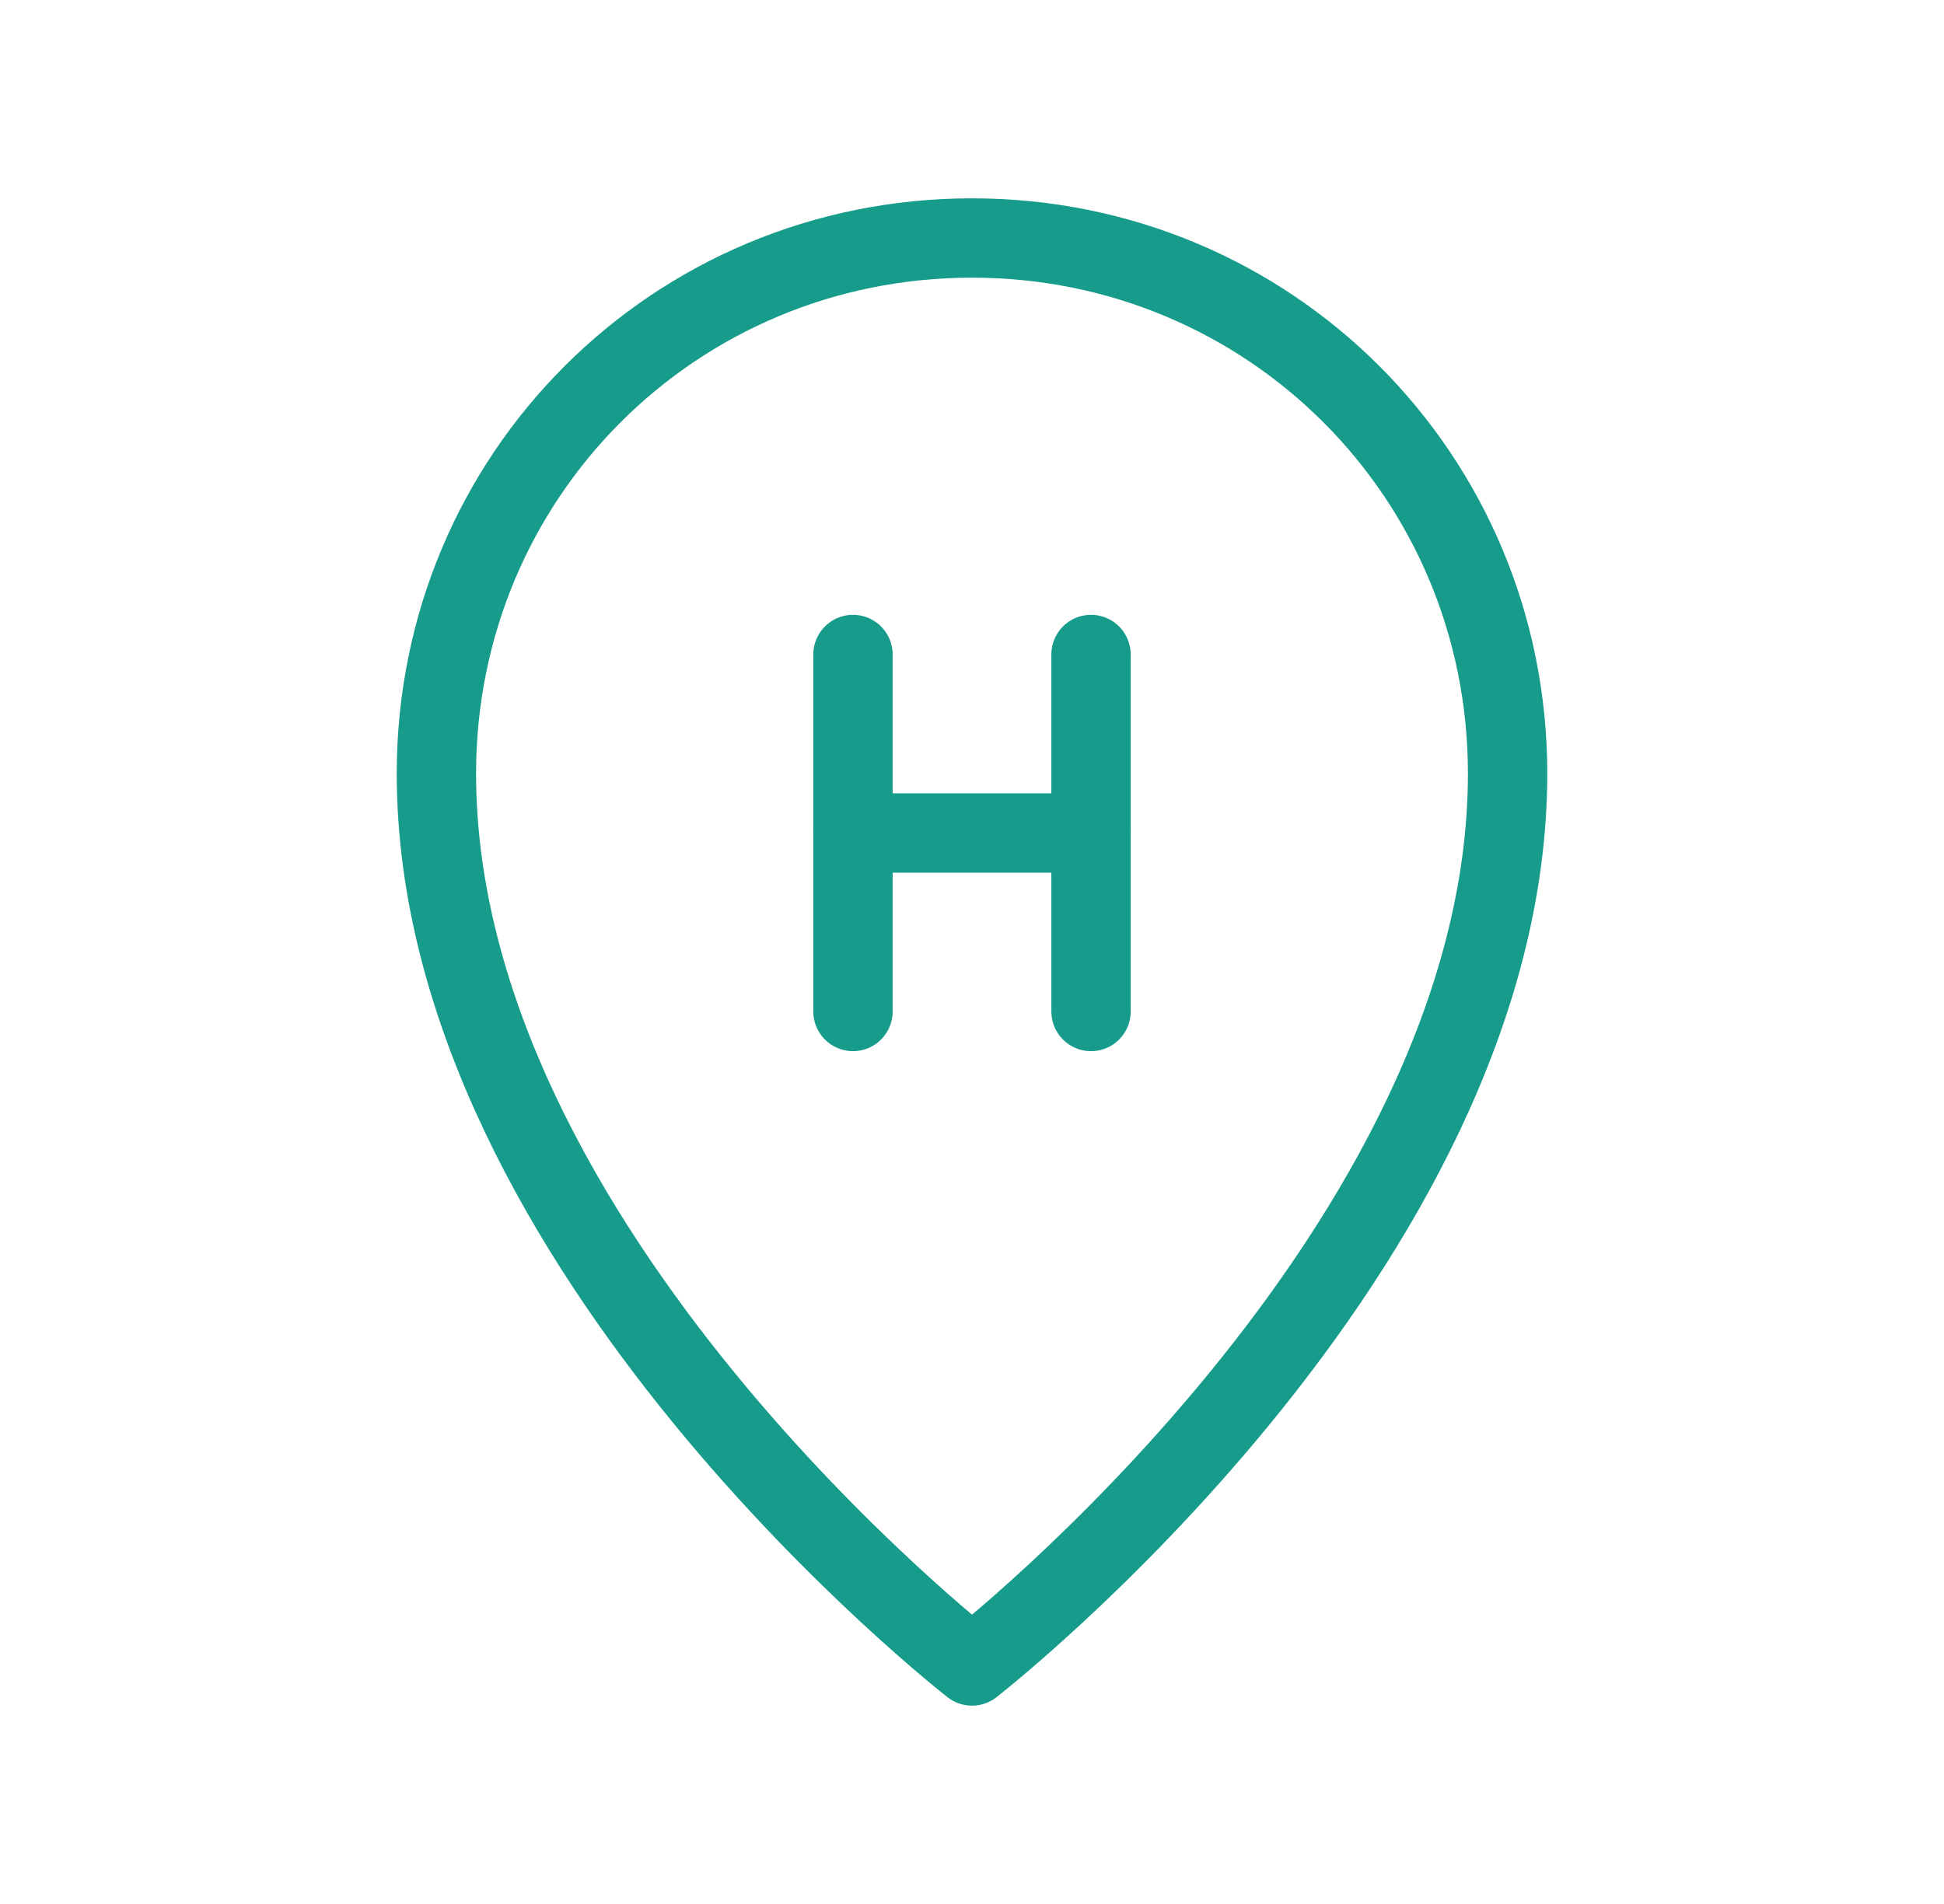
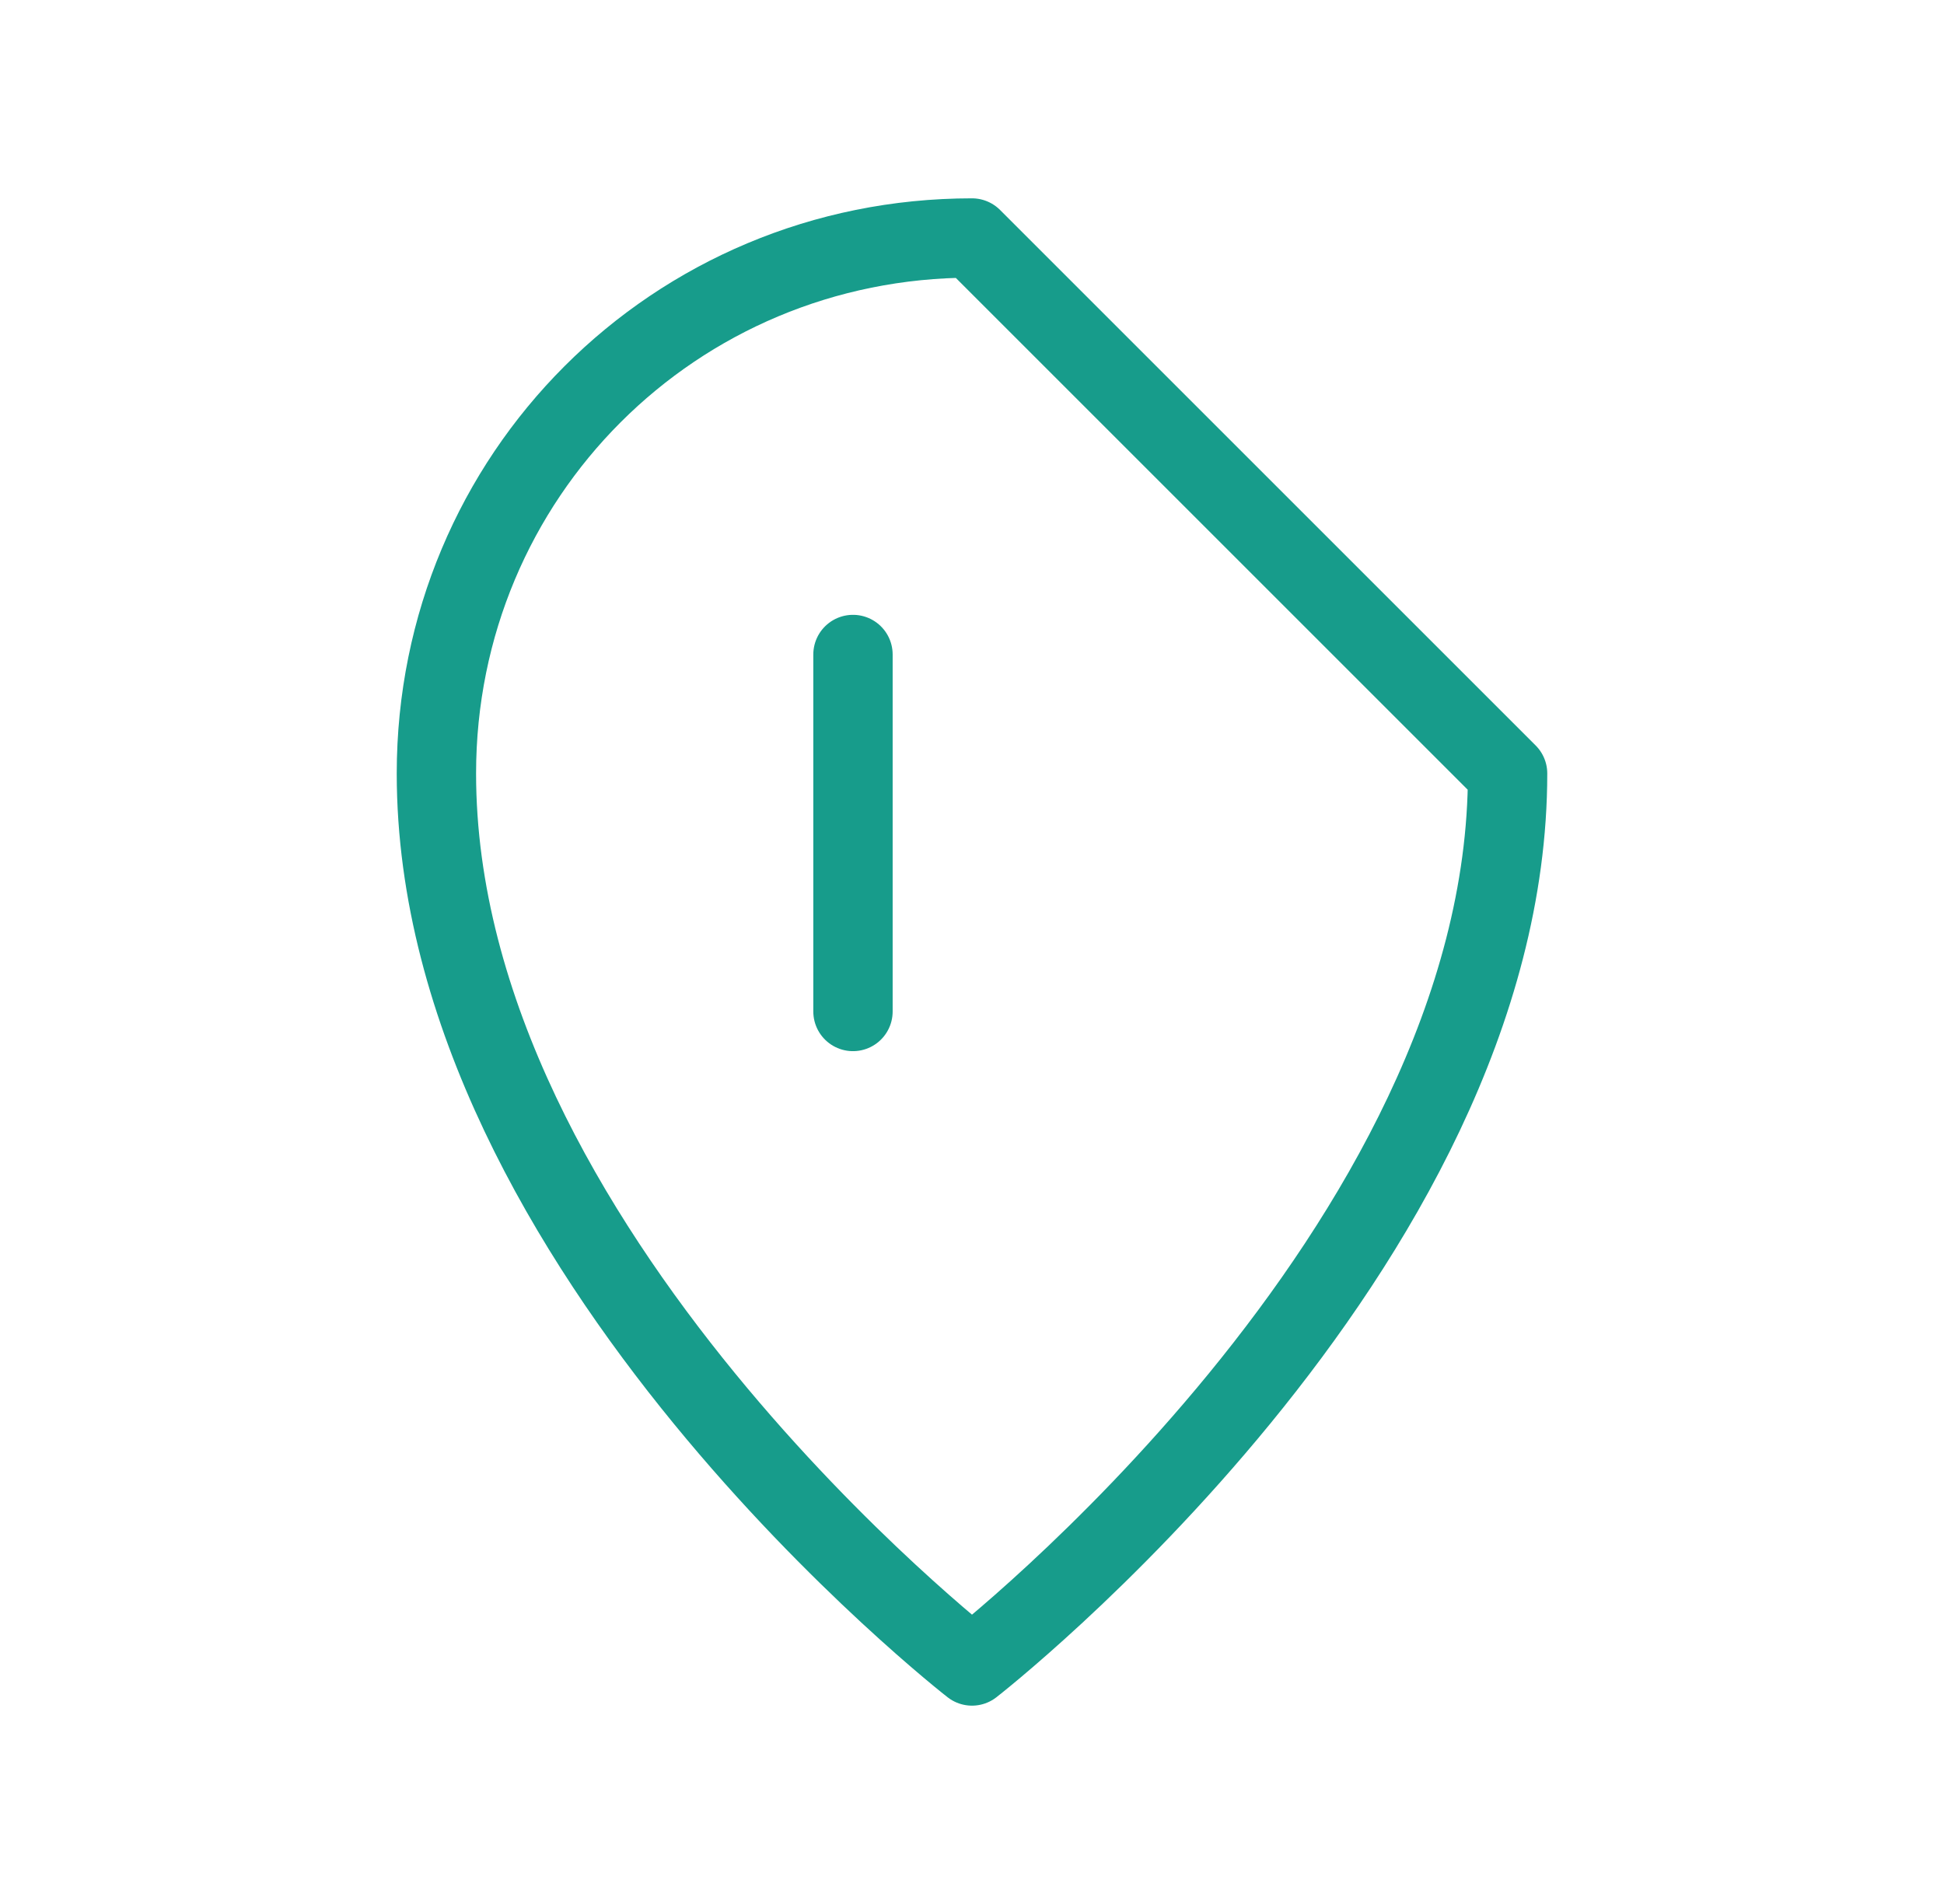
<svg xmlns="http://www.w3.org/2000/svg" width="49" height="48" viewBox="0 0 49 48" fill="none">
  <g id="Healthcare_medical_healthcare_pin">
-     <path id="Vector" d="M38 19.5C38 31.5 24.5 42 24.5 42C24.5 42 11 31.5 11 19.5C11 12 17 6 24.5 6C32 6 38 12 38 19.5Z" stroke="#179C8B" stroke-width="2" stroke-miterlimit="10" stroke-linecap="round" stroke-linejoin="round" />
+     <path id="Vector" d="M38 19.5C38 31.5 24.5 42 24.5 42C24.5 42 11 31.5 11 19.5C11 12 17 6 24.5 6Z" stroke="#179C8B" stroke-width="2" stroke-miterlimit="10" stroke-linecap="round" stroke-linejoin="round" />
    <path id="Vector_2" d="M21.5 16.5V25.5" stroke="#179C8B" stroke-width="2" stroke-miterlimit="10" stroke-linecap="round" stroke-linejoin="round" />
-     <path id="Vector_3" d="M27.5 16.5V25.5" stroke="#179C8B" stroke-width="2" stroke-miterlimit="10" stroke-linecap="round" stroke-linejoin="round" />
-     <path id="Vector_4" d="M21.5 21H27.5" stroke="#179C8B" stroke-width="2" stroke-miterlimit="10" stroke-linecap="round" stroke-linejoin="round" />
  </g>
</svg>